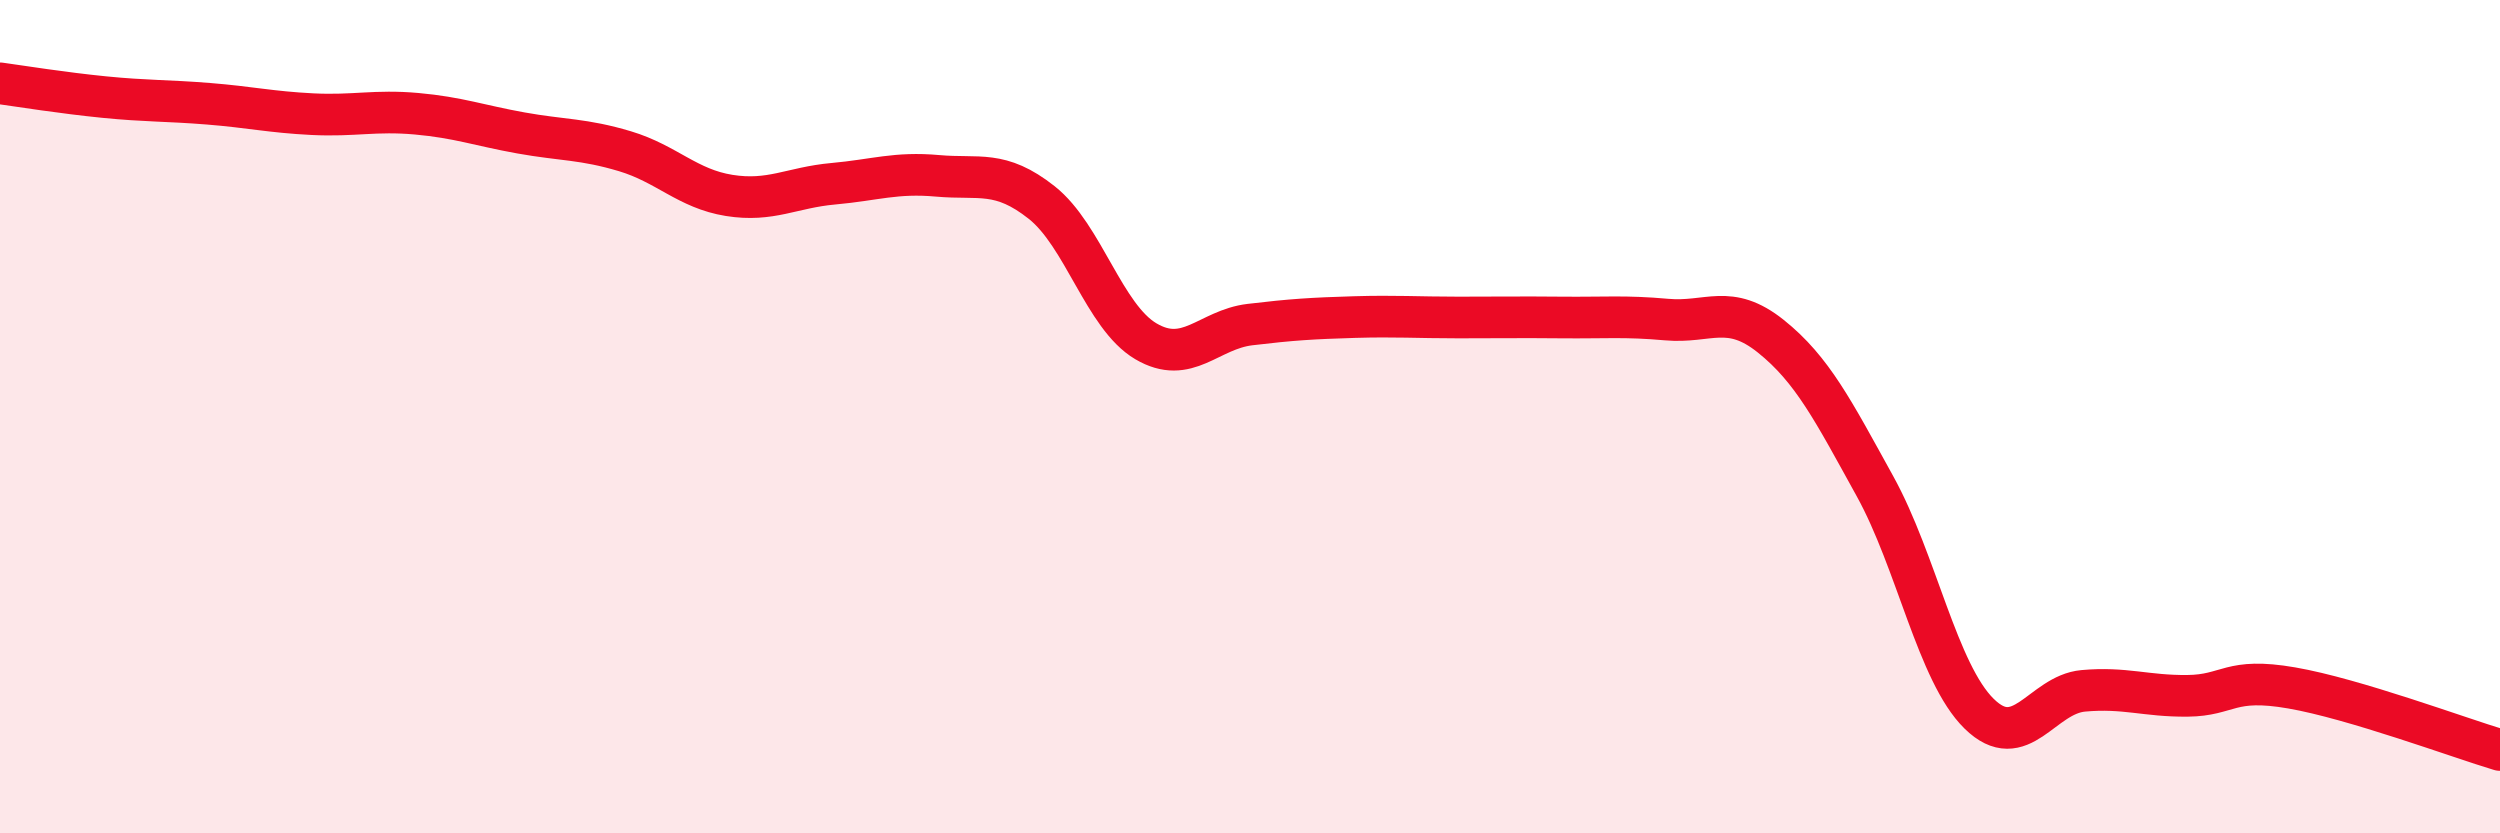
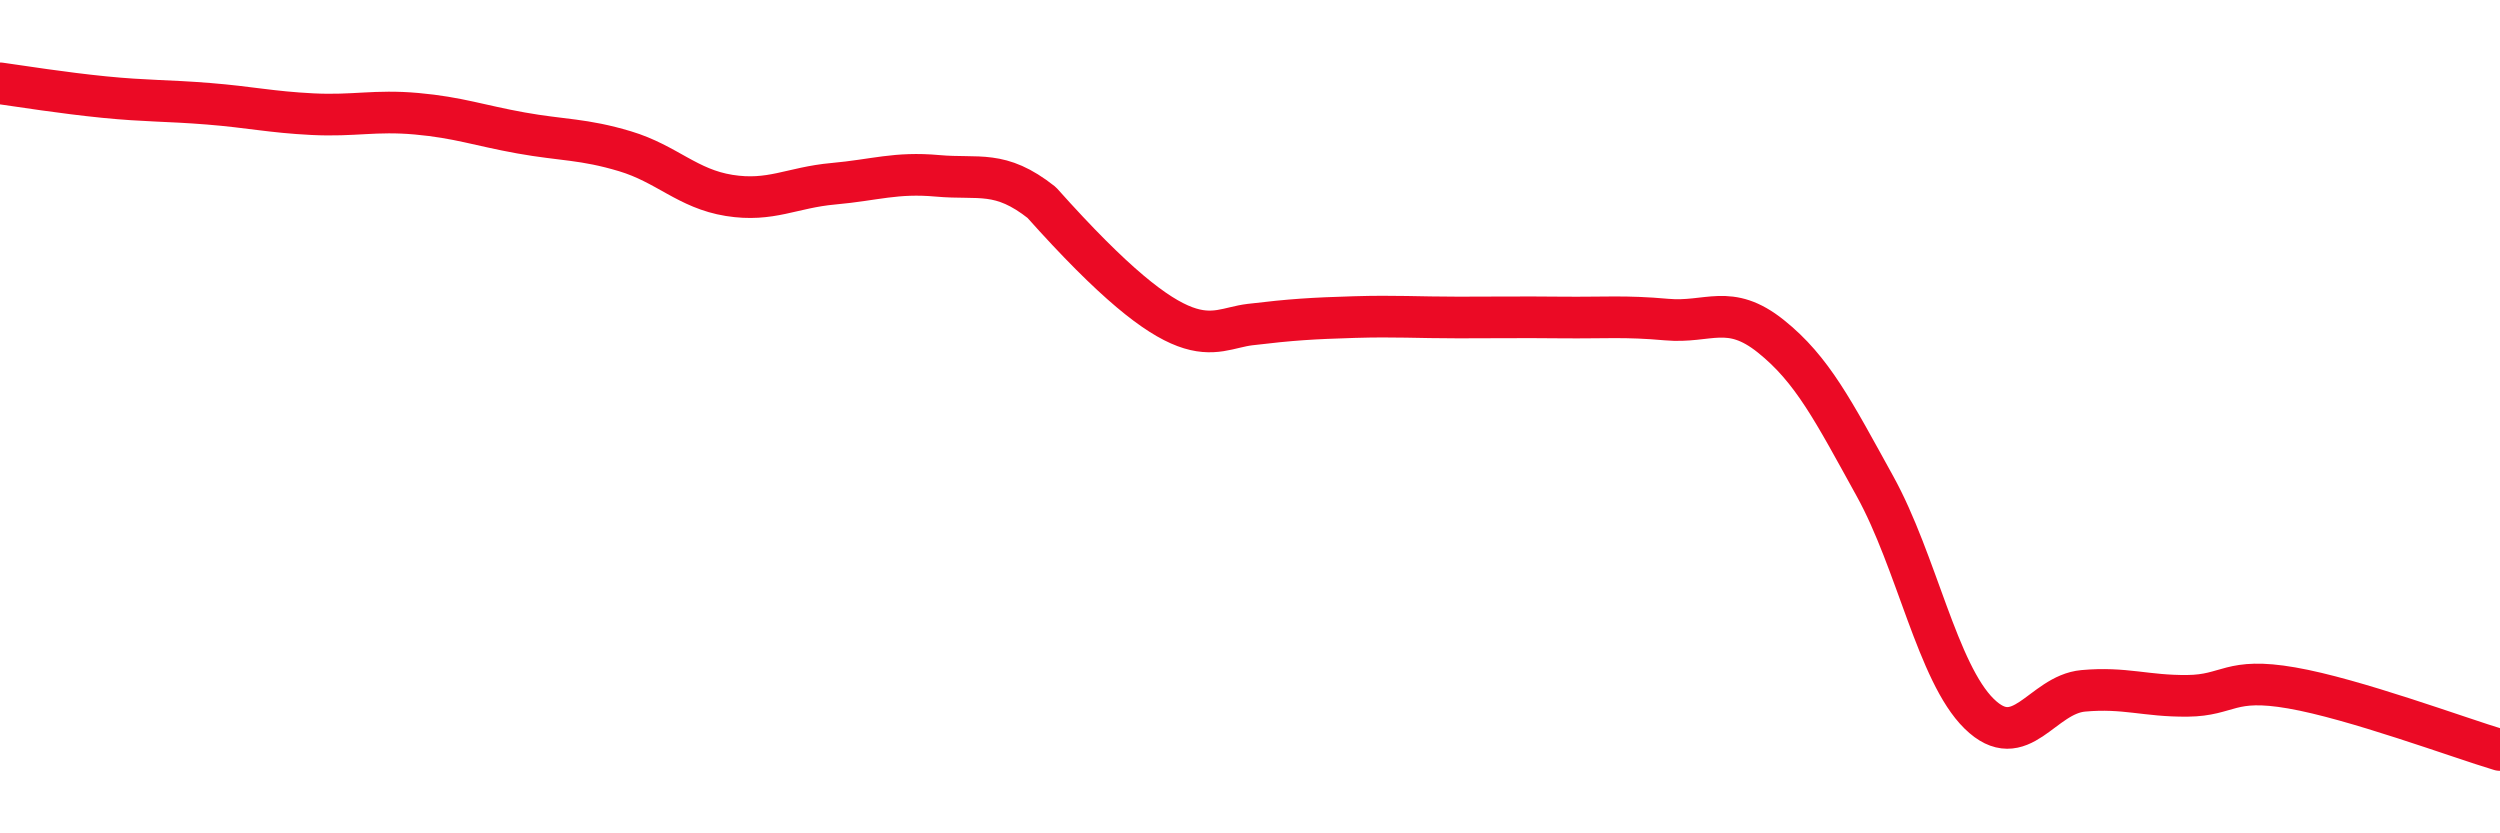
<svg xmlns="http://www.w3.org/2000/svg" width="60" height="20" viewBox="0 0 60 20">
-   <path d="M 0,2 C 0.5,2.07 1.5,2.23 2.5,2.33 C 3.5,2.43 4,2.41 5,2.49 C 6,2.57 6.5,2.69 7.5,2.74 C 8.5,2.79 9,2.64 10,2.73 C 11,2.82 11.5,3.01 12.5,3.19 C 13.5,3.37 14,3.33 15,3.63 C 16,3.93 16.5,4.53 17.5,4.69 C 18.5,4.85 19,4.5 20,4.41 C 21,4.32 21.5,4.13 22.5,4.22 C 23.5,4.31 24,4.07 25,4.86 C 26,5.65 26.5,7.6 27.5,8.19 C 28.5,8.78 29,7.91 30,7.79 C 31,7.67 31.5,7.64 32.5,7.61 C 33.5,7.58 34,7.62 35,7.62 C 36,7.62 36.5,7.61 37.5,7.62 C 38.5,7.63 39,7.58 40,7.67 C 41,7.76 41.5,7.27 42.5,8.07 C 43.5,8.87 44,9.86 45,11.67 C 46,13.48 46.5,16.15 47.5,17.13 C 48.5,18.11 49,16.67 50,16.58 C 51,16.49 51.5,16.71 52.5,16.7 C 53.5,16.69 53.5,16.25 55,16.51 C 56.5,16.77 59,17.7 60,18L60 20L0 20Z" fill="#EB0A25" opacity="0.1" stroke-linecap="round" stroke-linejoin="round" />
-   <path d="M 0,2 C 0.5,2.07 1.5,2.23 2.5,2.33 C 3.5,2.43 4,2.41 5,2.49 C 6,2.57 6.5,2.69 7.5,2.74 C 8.5,2.79 9,2.64 10,2.73 C 11,2.82 11.5,3.01 12.5,3.19 C 13.5,3.37 14,3.33 15,3.63 C 16,3.93 16.5,4.53 17.5,4.69 C 18.5,4.85 19,4.5 20,4.41 C 21,4.32 21.5,4.13 22.5,4.22 C 23.5,4.31 24,4.07 25,4.86 C 26,5.65 26.5,7.6 27.5,8.19 C 28.5,8.78 29,7.91 30,7.79 C 31,7.67 31.5,7.64 32.5,7.61 C 33.5,7.58 34,7.62 35,7.62 C 36,7.62 36.5,7.61 37.5,7.62 C 38.5,7.63 39,7.58 40,7.67 C 41,7.76 41.5,7.27 42.5,8.07 C 43.5,8.87 44,9.86 45,11.67 C 46,13.48 46.5,16.15 47.5,17.13 C 48.5,18.11 49,16.67 50,16.58 C 51,16.49 51.5,16.71 52.5,16.7 C 53.5,16.69 53.5,16.25 55,16.51 C 56.5,16.77 59,17.7 60,18" stroke="#EB0A25" stroke-width="1" fill="none" stroke-linecap="round" stroke-linejoin="round" />
+   <path d="M 0,2 C 0.5,2.07 1.5,2.23 2.5,2.33 C 3.5,2.43 4,2.41 5,2.49 C 6,2.57 6.5,2.69 7.5,2.74 C 8.5,2.79 9,2.64 10,2.73 C 11,2.82 11.5,3.01 12.5,3.19 C 13.5,3.37 14,3.33 15,3.63 C 16,3.93 16.5,4.53 17.5,4.69 C 18.5,4.85 19,4.5 20,4.41 C 21,4.32 21.5,4.13 22.5,4.22 C 23.5,4.31 24,4.07 25,4.86 C 28.5,8.78 29,7.91 30,7.79 C 31,7.67 31.5,7.64 32.5,7.61 C 33.5,7.58 34,7.62 35,7.62 C 36,7.62 36.5,7.61 37.5,7.62 C 38.5,7.63 39,7.58 40,7.67 C 41,7.76 41.5,7.27 42.5,8.07 C 43.5,8.87 44,9.86 45,11.67 C 46,13.48 46.5,16.15 47.5,17.13 C 48.5,18.11 49,16.67 50,16.58 C 51,16.49 51.5,16.71 52.5,16.7 C 53.5,16.69 53.5,16.25 55,16.51 C 56.5,16.77 59,17.7 60,18" stroke="#EB0A25" stroke-width="1" fill="none" stroke-linecap="round" stroke-linejoin="round" />
</svg>